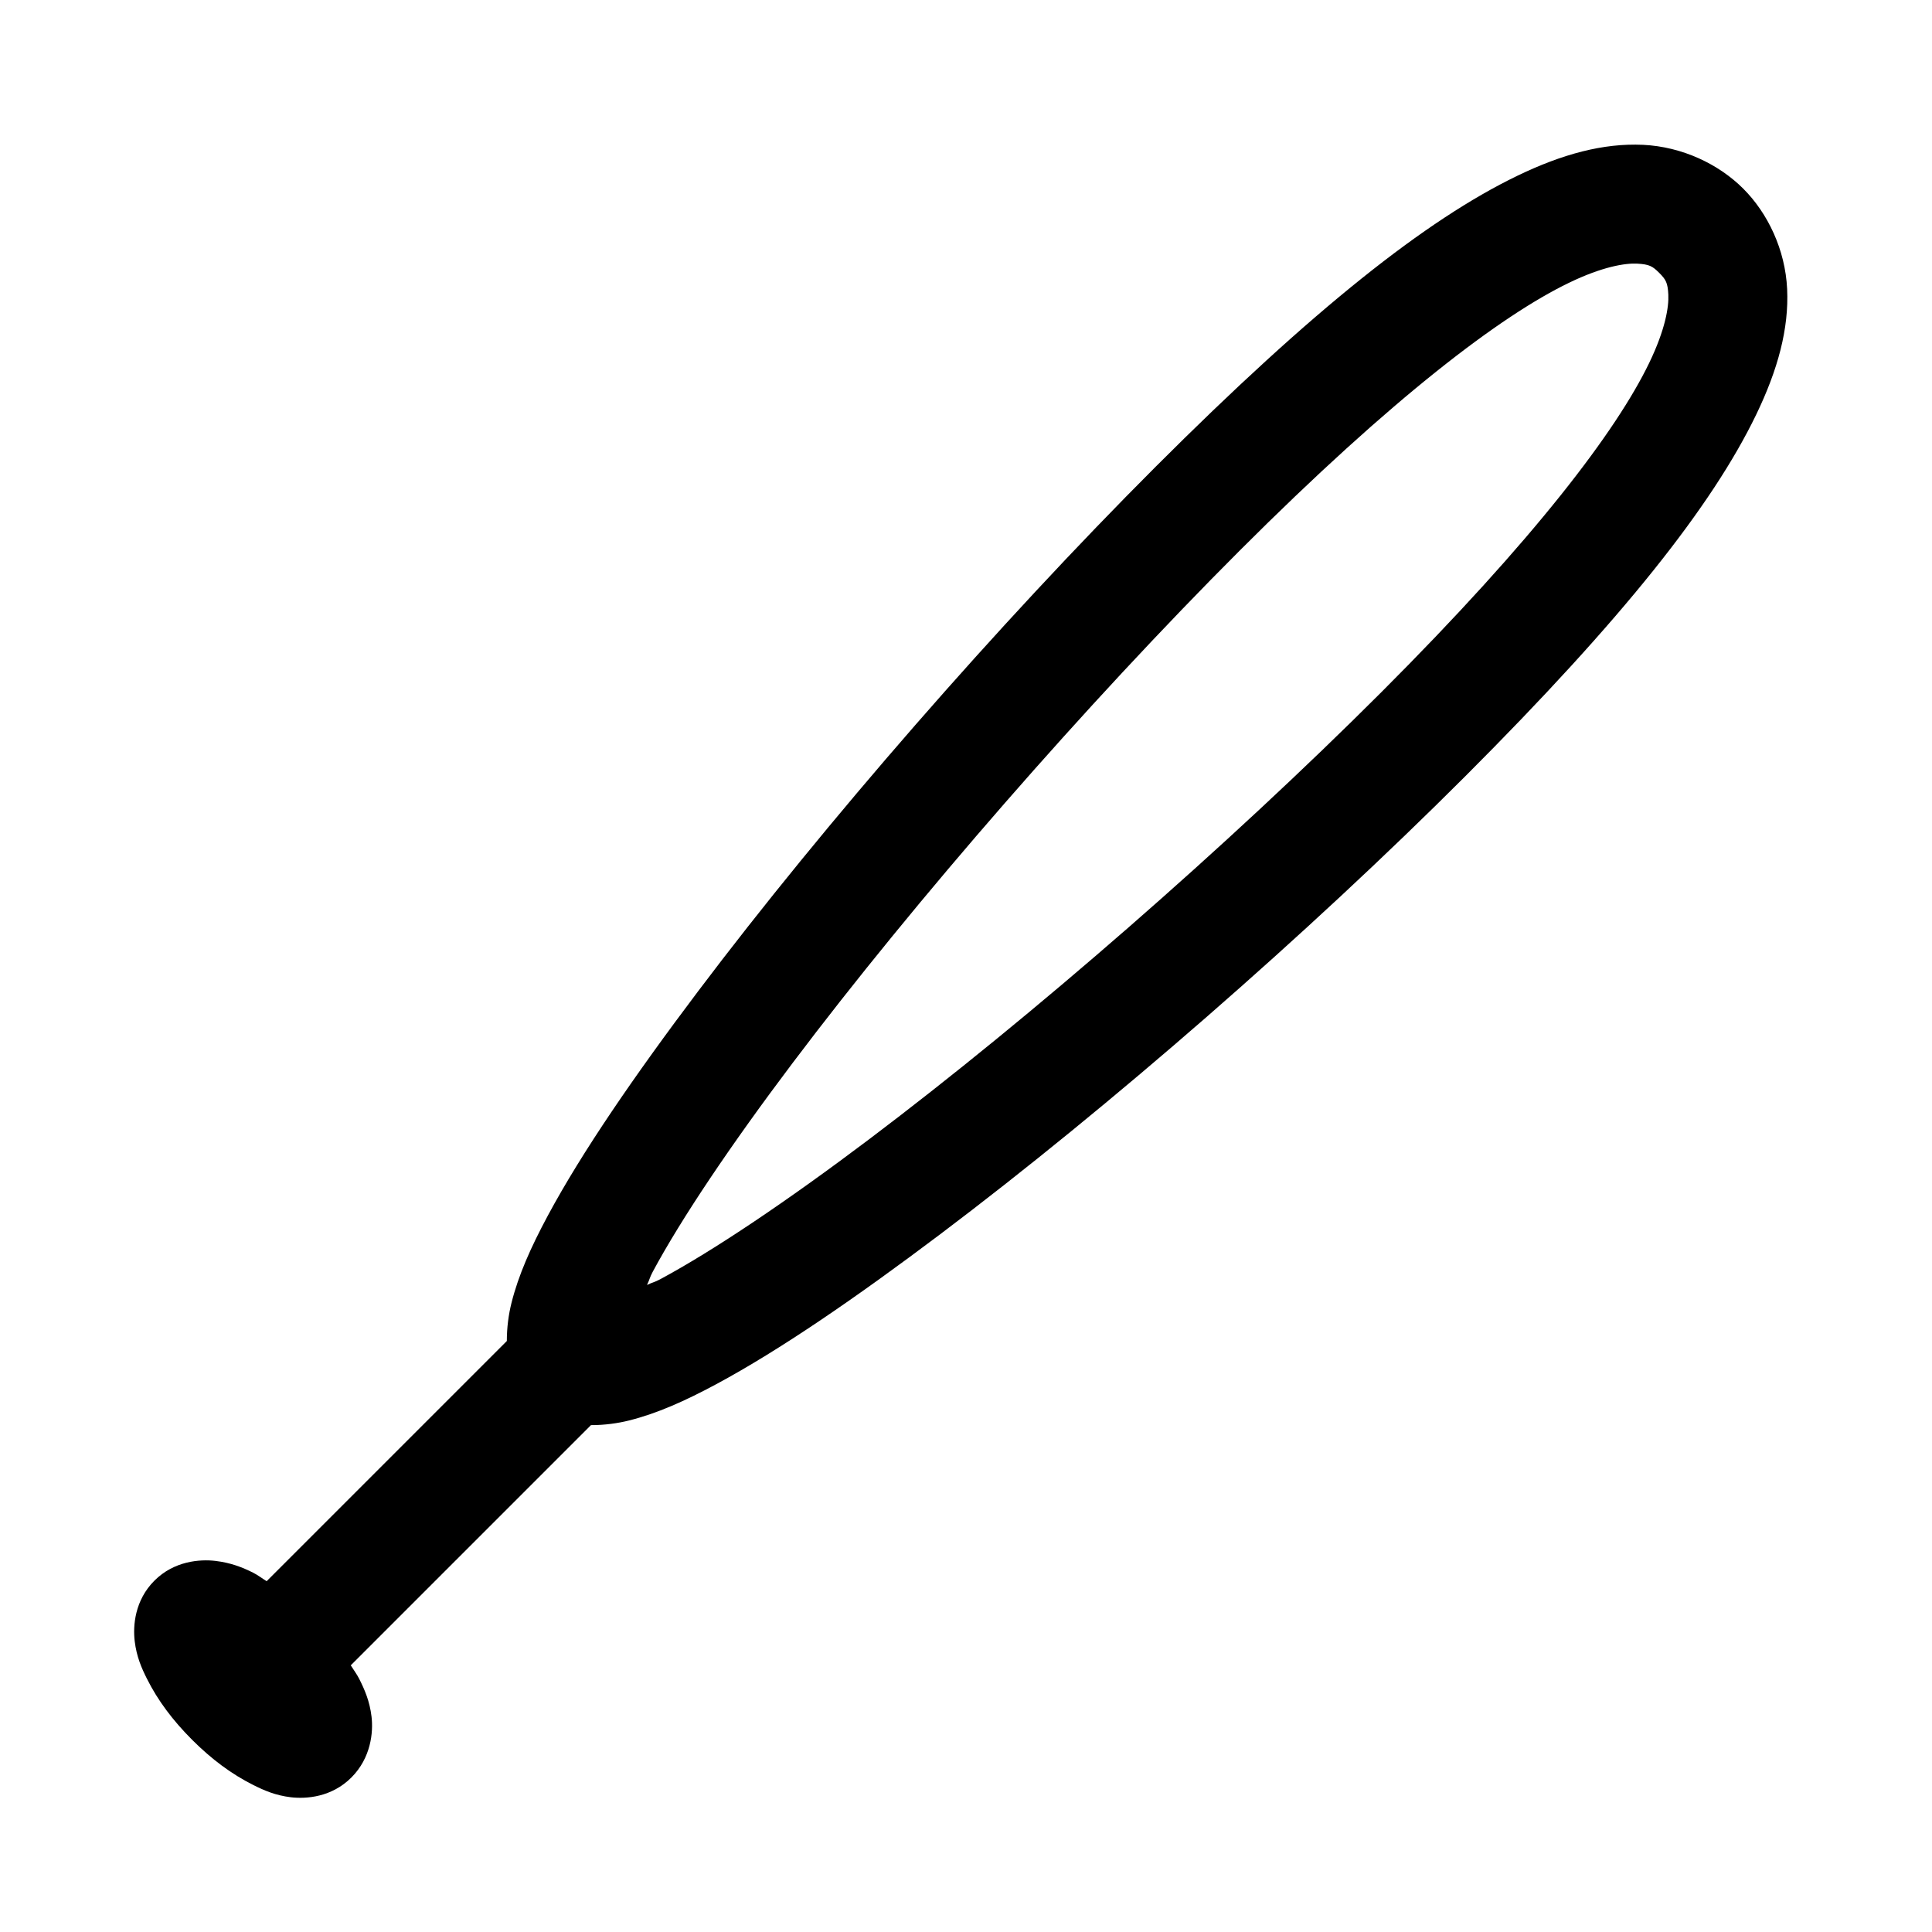
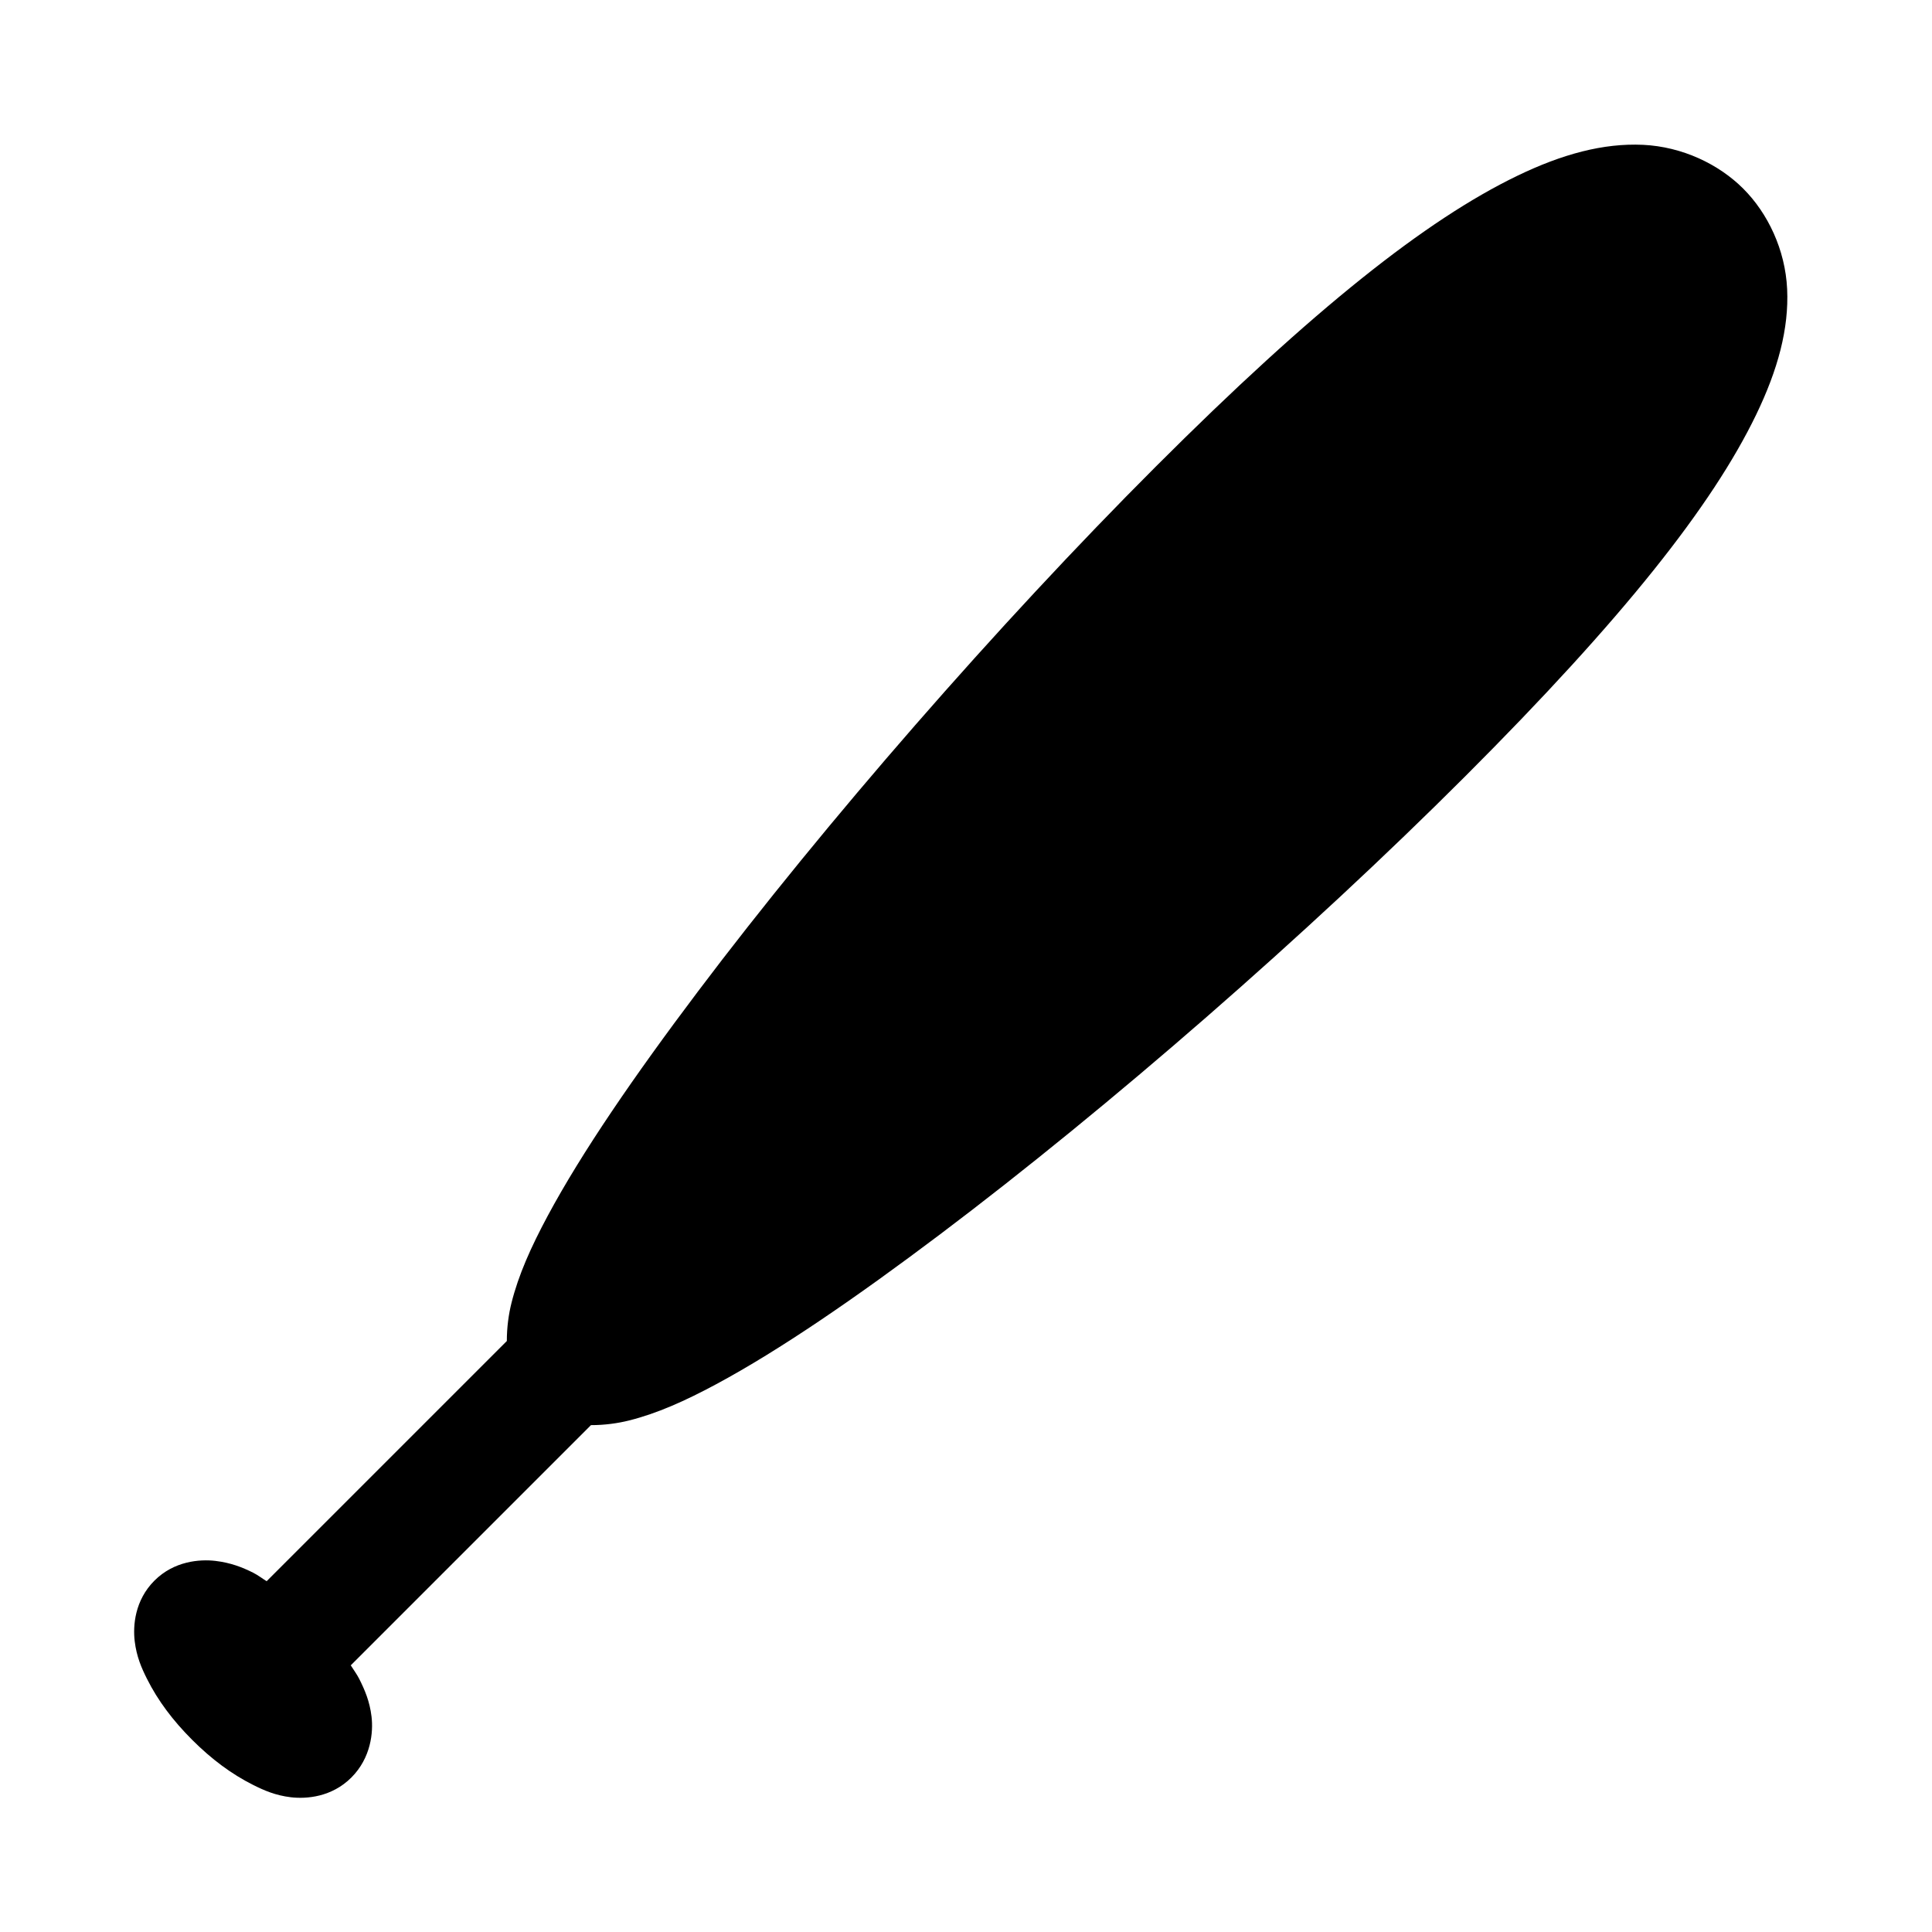
<svg xmlns="http://www.w3.org/2000/svg" fill="#000000" width="800px" height="800px" version="1.1" viewBox="144 144 512 512">
-   <path d="m579.39 182.38c-10.469-0.477-21.348 2.43-33.363 8.242-24.031 11.625-53.867 35.172-95.758 77.059-41.887 41.891-87.629 94.398-121.34 139.11-16.855 22.359-30.766 42.633-39.758 59.379-4.496 8.375-7.769 15.719-9.625 23.125-0.75 2.984-1.234 6.492-1.23 10.086l-63.652 63.652c-1.195-0.734-2.324-1.621-3.566-2.246-2.875-1.438-5.91-2.641-10.027-3.137-4.113-0.473-10.926 0.012-16.141 5.231-5.215 5.211-5.723 11.934-5.231 16.051 0.496 4.117 1.82 7.121 3.262 9.992 2.879 5.742 6.832 11.016 11.961 16.145 5.129 5.129 10.43 9.082 16.176 11.961 2.871 1.441 5.875 2.766 9.992 3.262 4.117 0.477 10.805-0.012 16.023-5.227 5.215-5.215 5.844-12.027 5.348-16.145s-1.816-7.121-3.258-9.996c-0.625-1.246-1.508-2.398-2.246-3.598l63.652-63.652c3.594 0.004 7.106-0.48 10.086-1.23 7.406-1.855 14.754-5.125 23.125-9.625 16.746-8.992 37.02-22.902 59.379-39.758 44.719-33.711 97.227-79.453 139.11-121.34 41.887-41.891 65.434-71.727 77.059-95.758 5.812-12.016 8.738-22.895 8.242-33.363-0.496-10.469-5.144-20.117-11.625-26.598-6.481-6.481-16.129-11.125-26.598-11.625zm-1.508 31.488c3.191 0.18 4.035 0.656 5.812 2.43 1.777 1.781 2.277 2.621 2.43 5.812 0.152 3.195-0.773 9.191-5.106 18.141-8.66 17.906-30.223 46.461-70.91 87.148-40.684 40.684-92.633 85.988-135.85 118.57-21.609 16.293-41.152 29.445-55.32 37.055-1.555 0.832-2.059 0.812-3.477 1.508 0.695-1.418 0.676-1.922 1.508-3.477 7.609-14.164 20.762-33.707 37.055-55.316 32.582-43.223 77.855-95.172 118.54-135.86 40.684-40.688 69.273-62.25 87.176-70.91 8.949-4.332 14.949-5.258 18.141-5.106z" fill-rule="evenodd" />
+   <path d="m579.39 182.38c-10.469-0.477-21.348 2.43-33.363 8.242-24.031 11.625-53.867 35.172-95.758 77.059-41.887 41.891-87.629 94.398-121.34 139.11-16.855 22.359-30.766 42.633-39.758 59.379-4.496 8.375-7.769 15.719-9.625 23.125-0.75 2.984-1.234 6.492-1.23 10.086l-63.652 63.652c-1.195-0.734-2.324-1.621-3.566-2.246-2.875-1.438-5.91-2.641-10.027-3.137-4.113-0.473-10.926 0.012-16.141 5.231-5.215 5.211-5.723 11.934-5.231 16.051 0.496 4.117 1.82 7.121 3.262 9.992 2.879 5.742 6.832 11.016 11.961 16.145 5.129 5.129 10.43 9.082 16.176 11.961 2.871 1.441 5.875 2.766 9.992 3.262 4.117 0.477 10.805-0.012 16.023-5.227 5.215-5.215 5.844-12.027 5.348-16.145s-1.816-7.121-3.258-9.996c-0.625-1.246-1.508-2.398-2.246-3.598l63.652-63.652c3.594 0.004 7.106-0.48 10.086-1.23 7.406-1.855 14.754-5.125 23.125-9.625 16.746-8.992 37.02-22.902 59.379-39.758 44.719-33.711 97.227-79.453 139.11-121.34 41.887-41.891 65.434-71.727 77.059-95.758 5.812-12.016 8.738-22.895 8.242-33.363-0.496-10.469-5.144-20.117-11.625-26.598-6.481-6.481-16.129-11.125-26.598-11.625zm-1.508 31.488z" fill-rule="evenodd" />
</svg>